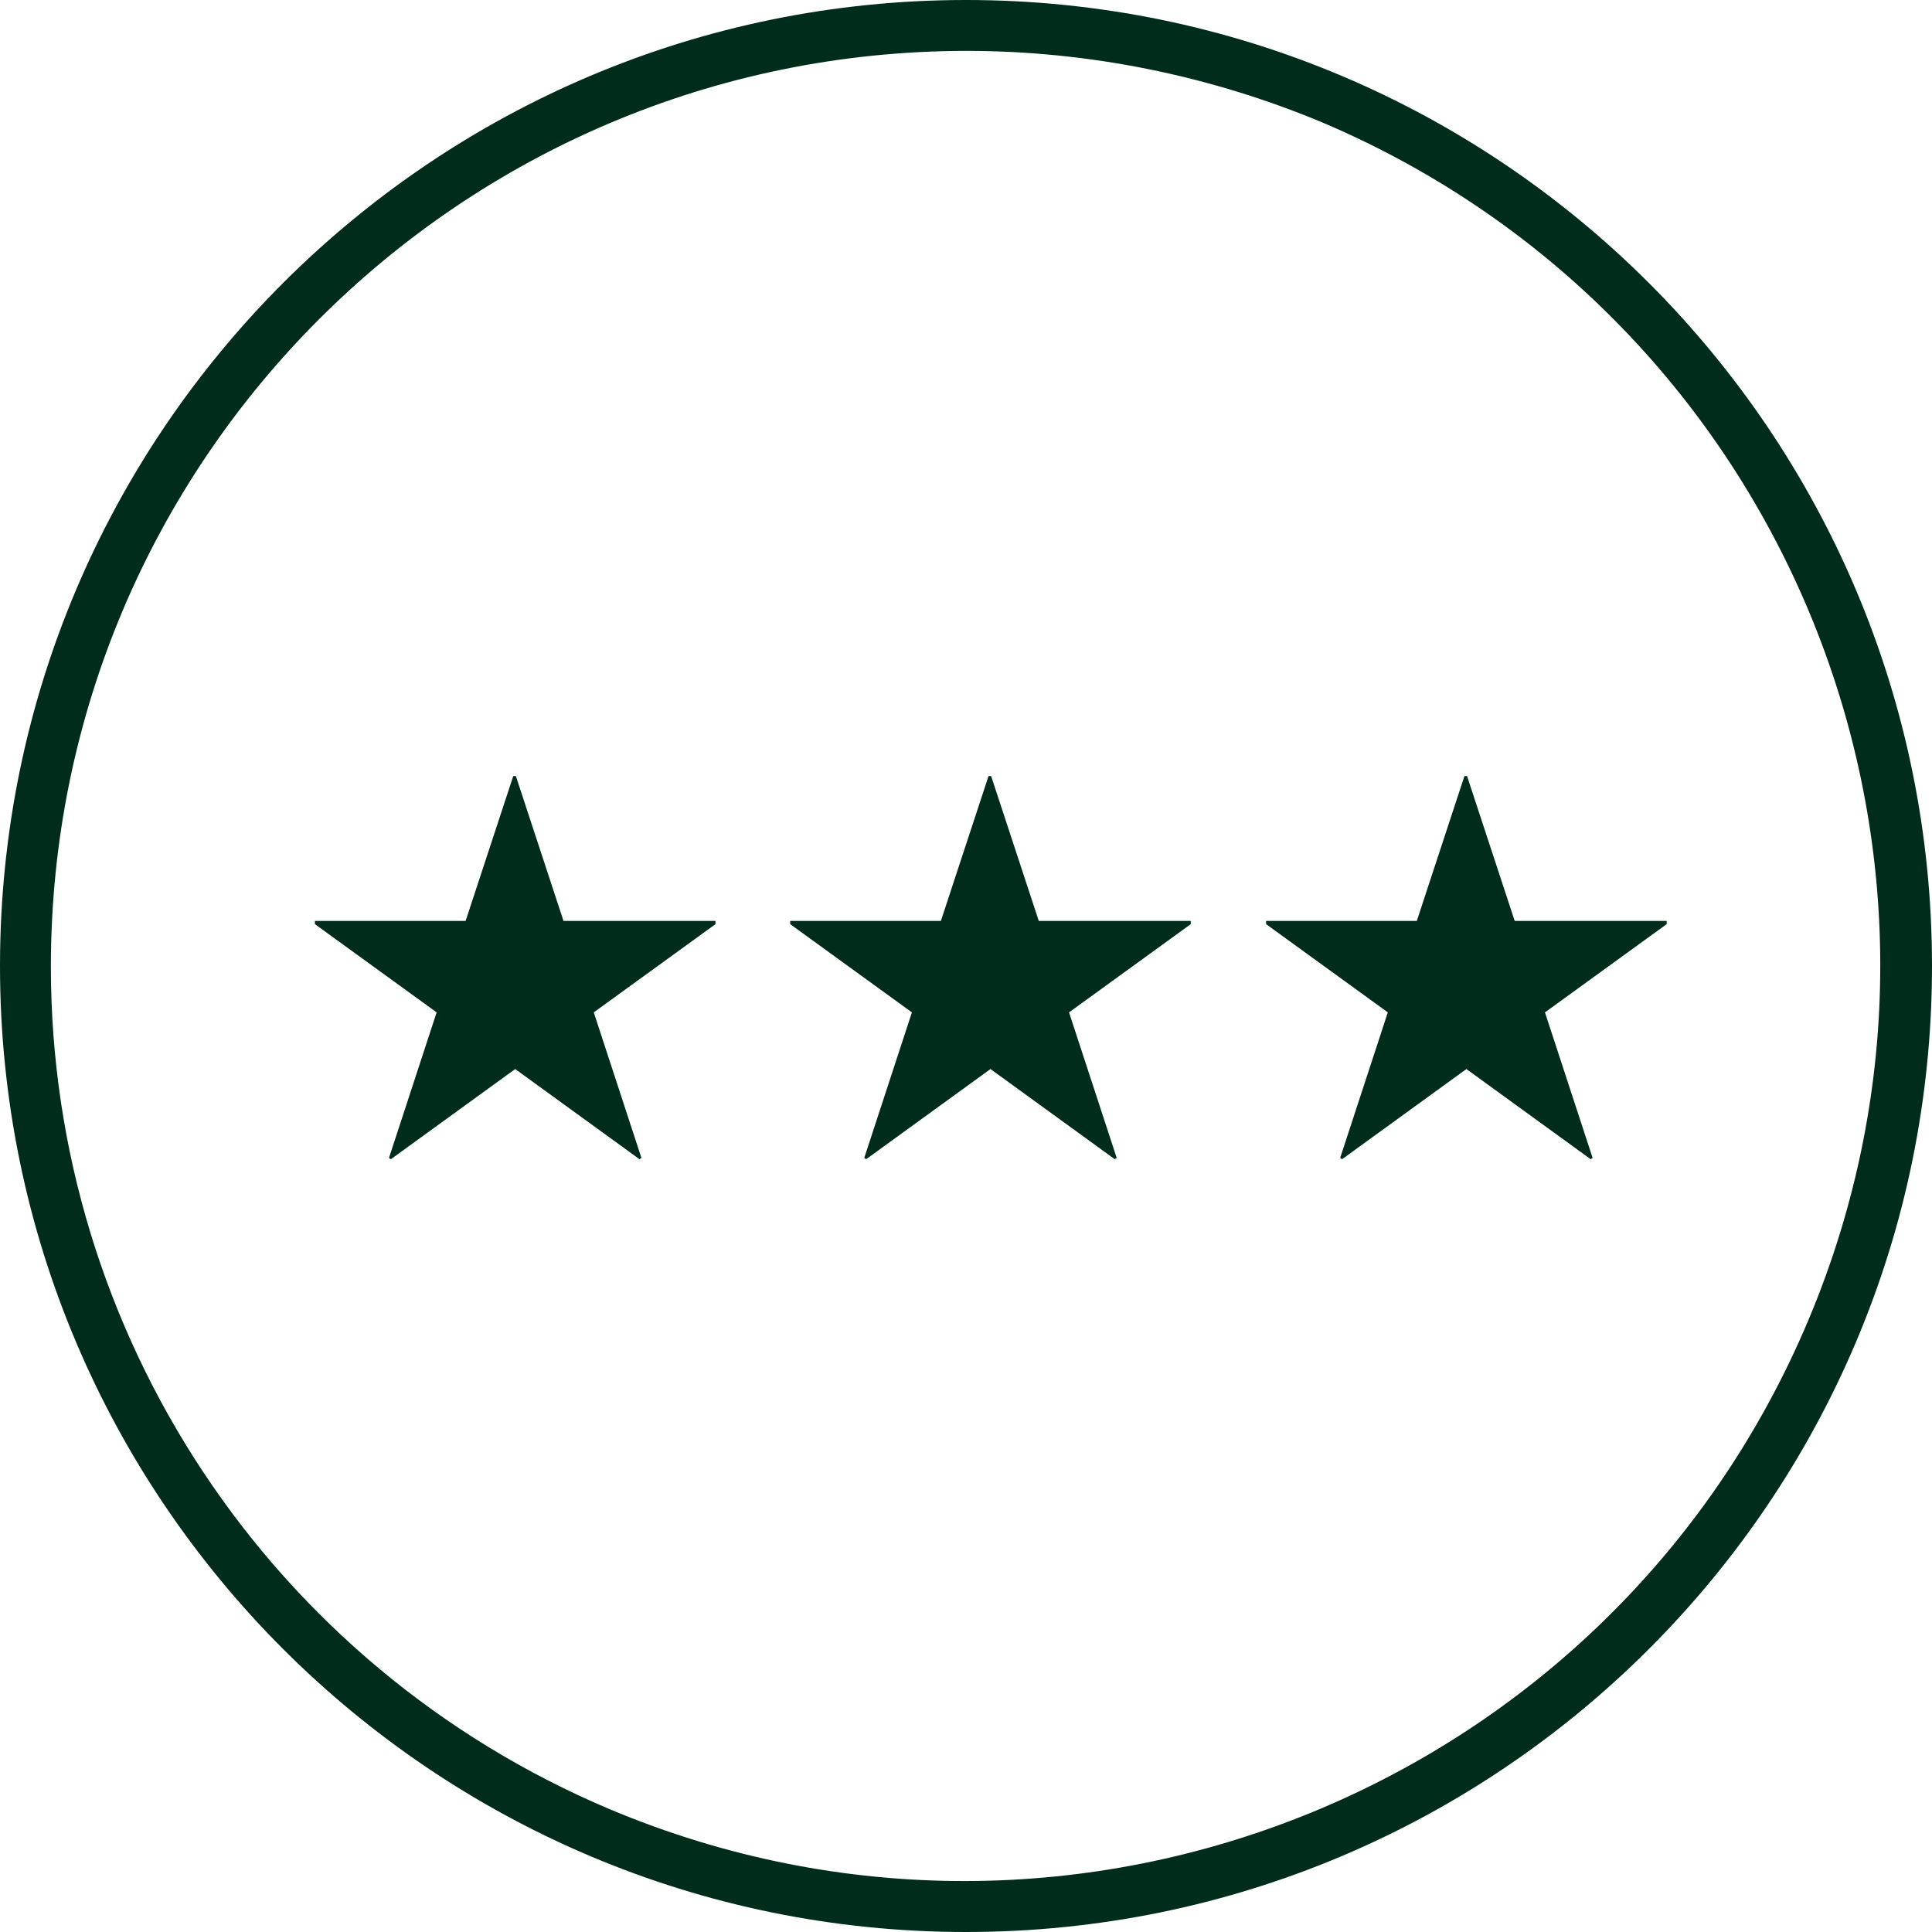
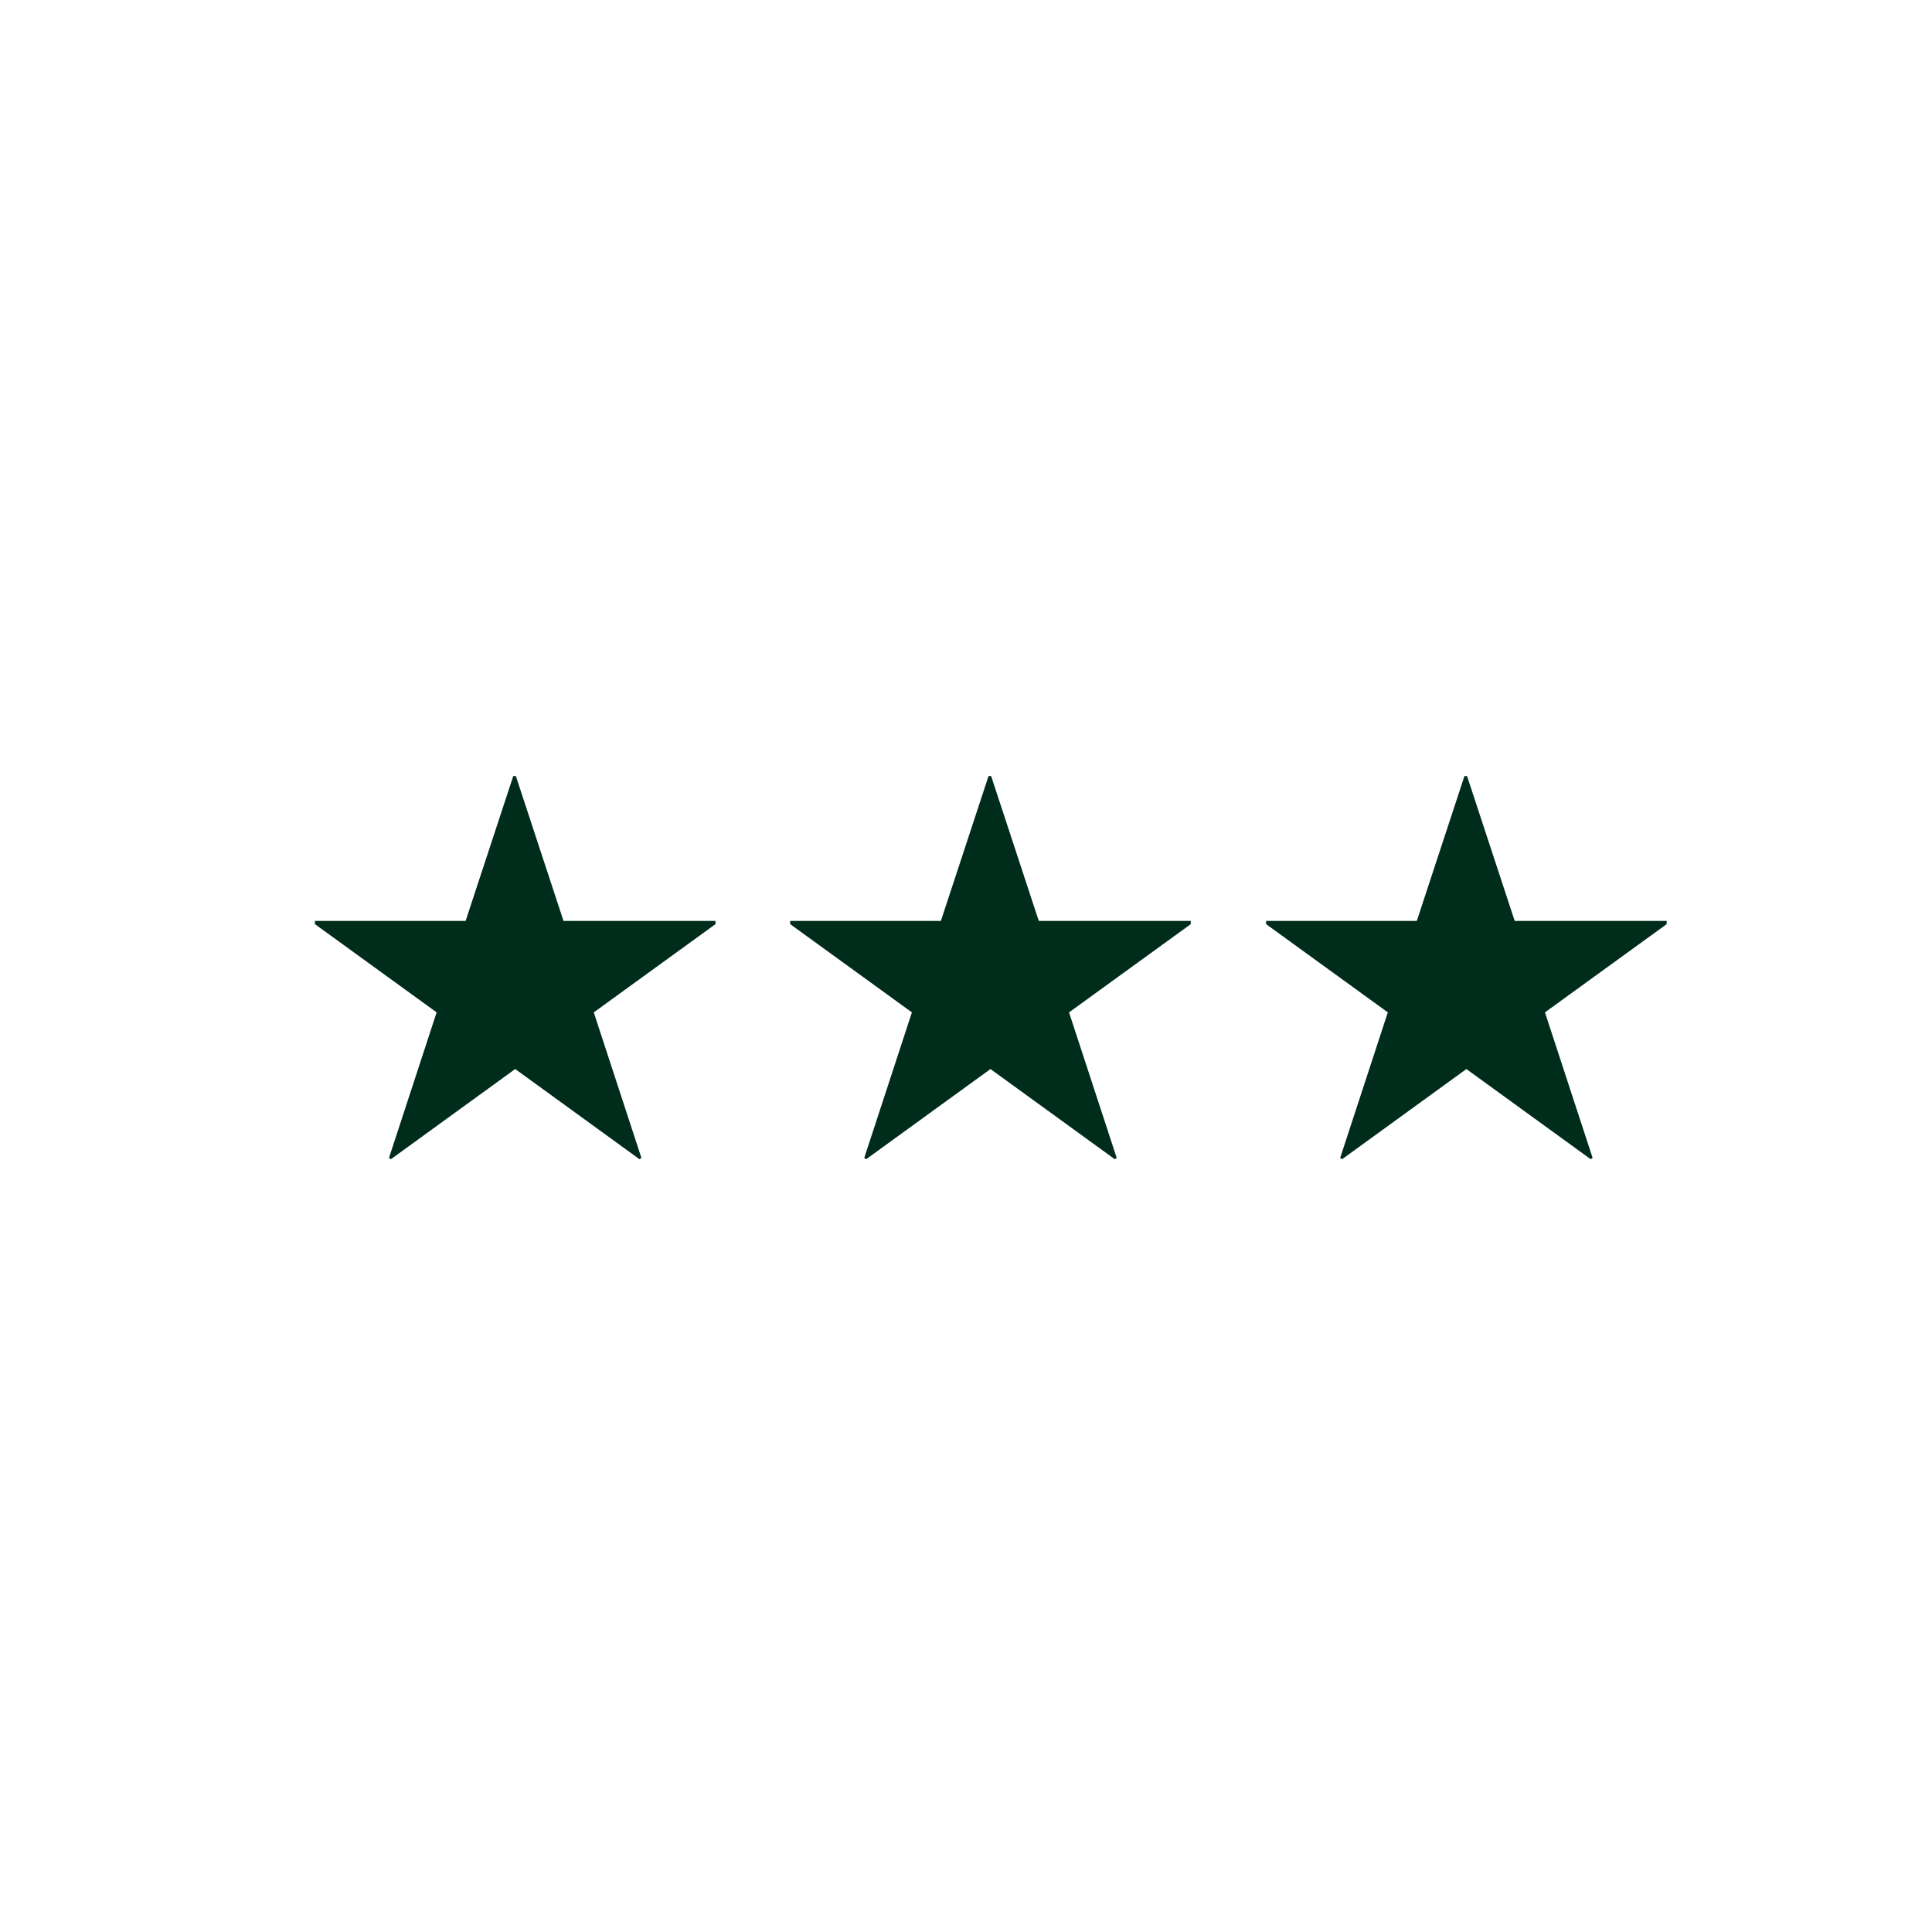
<svg xmlns="http://www.w3.org/2000/svg" version="1.1" id="レイヤー_1" x="0px" y="0px" viewBox="0 0 300 300" style="enable-background:new 0 0 300 300;" xml:space="preserve">
  <style type="text/css">
	.st0{fill:#002C1B;}
</style>
  <g id="グループ_39196" transform="translate(-1283 -14.5)">
-     <path id="パス_41222" class="st0" d="M1433,22.4c-78.5,0.1-142.1,63.7-142.1,142.2c0,57.1,34.2,108.6,86.7,130.8   c72.4,30.5,155.7-3.5,186.2-75.9c30.4-72.2-3.4-155.4-75.5-186C1470.8,26.2,1452,22.4,1433,22.4 M1433,14.5   c82.8,0,150,67.2,150,150s-67.2,150-150,150s-150-67.2-150-150S1350.2,14.5,1433,14.5z" />
-     <path id="パス_41221" class="st0" d="M1394.1,157.5v0.5l-18.9,13.7l7.4,22.6l-0.3,0.2l-19.3-14l-19.3,14l-0.3-0.2l7.4-22.6   l-18.9-13.7v-0.5h23.4l7.4-22.5h0.4l7.4,22.5H1394.1z M1467.9,157.5v0.5l-18.9,13.7l7.4,22.6l-0.3,0.2l-19.3-14l-19.3,14l-0.3-0.2   l7.4-22.6l-18.9-13.7v-0.5h23.4l7.4-22.5h0.4l7.4,22.5H1467.9z M1541.8,157.5v0.5l-18.9,13.7l7.4,22.6l-0.3,0.2l-19.3-14l-19.3,14   l-0.3-0.2l7.4-22.6l-18.9-13.7v-0.5h23.4l7.4-22.5h0.4l7.4,22.5H1541.8z" />
+     <path id="パス_41221" class="st0" d="M1394.1,157.5v0.5l-18.9,13.7l7.4,22.6l-0.3,0.2l-19.3-14l-19.3,14l-0.3-0.2l7.4-22.6   l-18.9-13.7v-0.5h23.4l7.4-22.5h0.4l7.4,22.5H1394.1M1467.9,157.5v0.5l-18.9,13.7l7.4,22.6l-0.3,0.2l-19.3-14l-19.3,14l-0.3-0.2   l7.4-22.6l-18.9-13.7v-0.5h23.4l7.4-22.5h0.4l7.4,22.5H1467.9z M1541.8,157.5v0.5l-18.9,13.7l7.4,22.6l-0.3,0.2l-19.3-14l-19.3,14   l-0.3-0.2l7.4-22.6l-18.9-13.7v-0.5h23.4l7.4-22.5h0.4l7.4,22.5H1541.8z" />
  </g>
</svg>